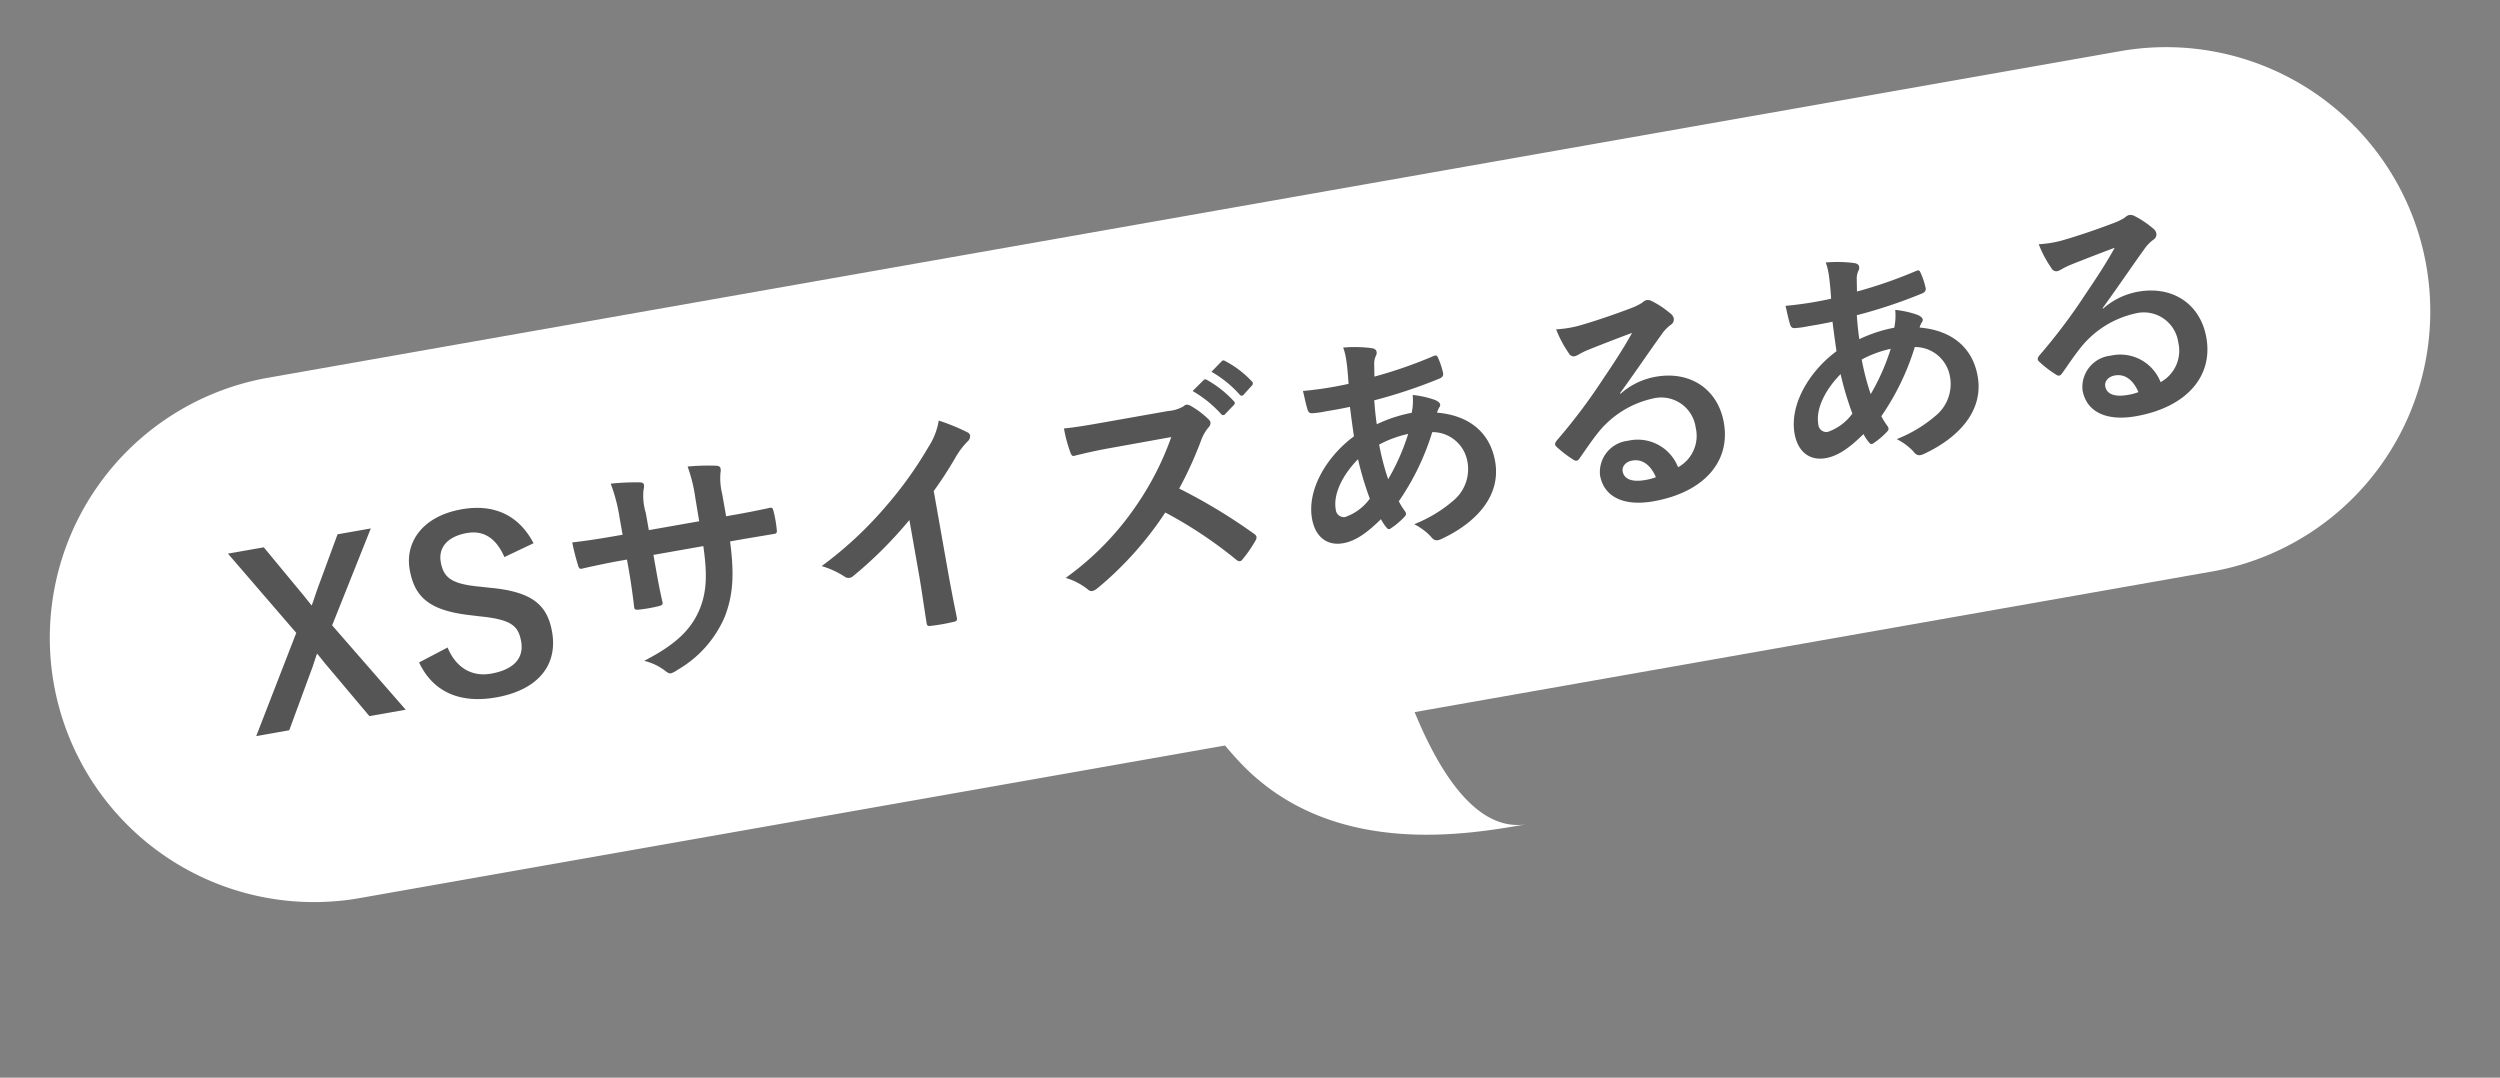
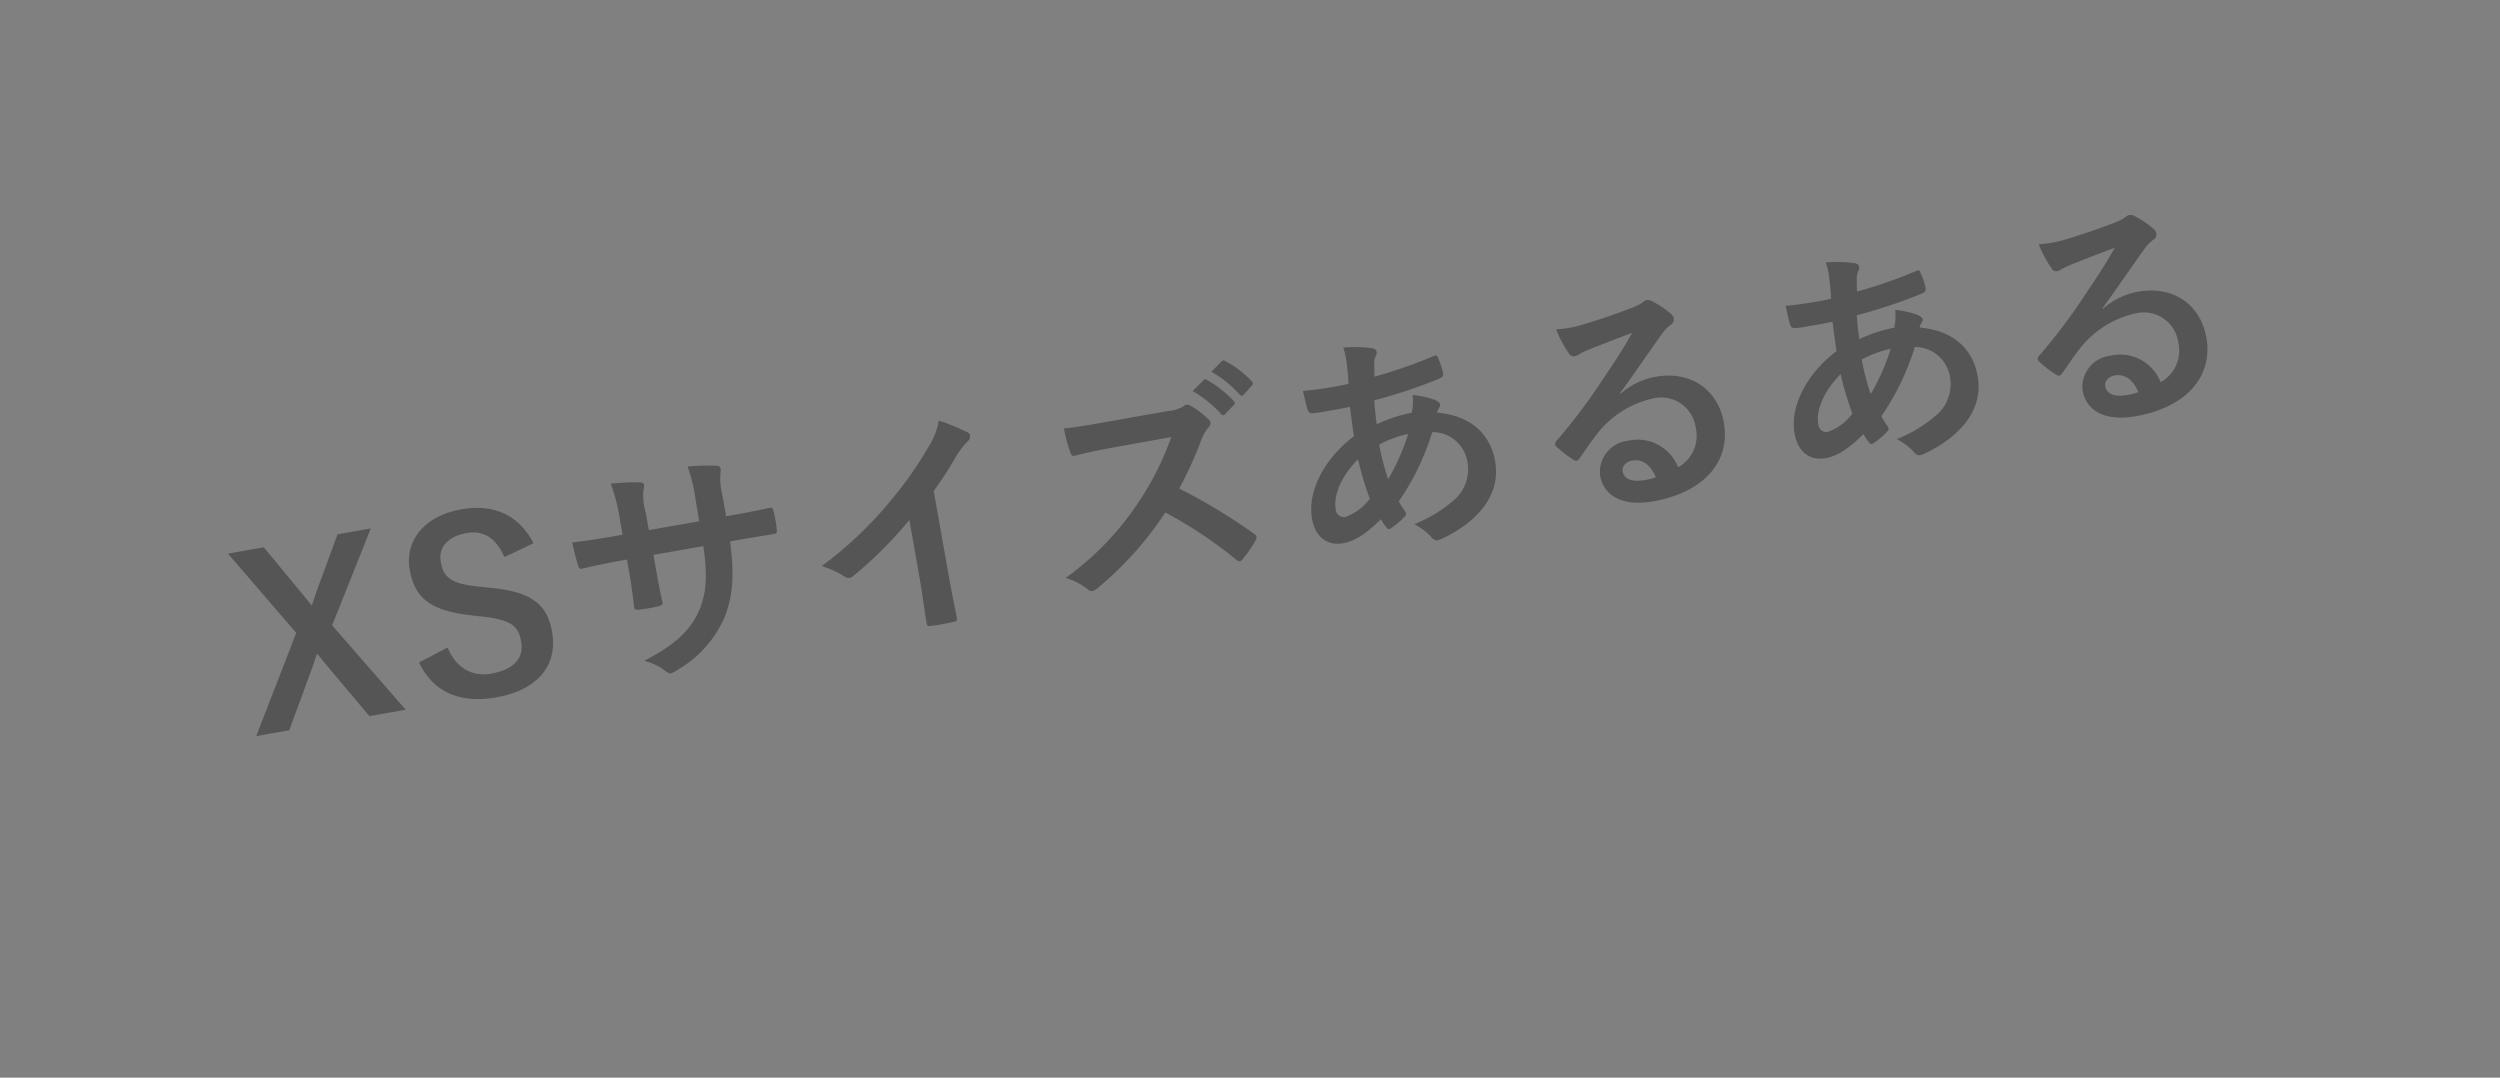
<svg xmlns="http://www.w3.org/2000/svg" width="273.27" height="117.795" viewBox="0 0 273.27 117.795">
  <rect x="0" y="0" width="273.27" height="117.795" fill="#808080" stroke="none" />
  <g id="prefix__グループ_177" data-name="グループ 177" transform="rotate(-10 -7822.205 8156.24)">
-     <path id="prefix__合体_17" d="M174.133 71.951h.142zm-29.775-12.3q-.62-.962-1.16-1.9H46.877a28.877 28.877 0 0 1 0-57.751h205.867a28.877 28.877 0 0 1 0 57.755h-88.5c1.641 7.5 4.593 14.08 9.894 14.2-5.777-.063-21.644.319-29.78-12.304z" data-name="合体 17" transform="translate(1272 1527.976)" style="fill:#fff;stroke:transparent;stroke-miterlimit:10" />
    <path id="prefix__パス_478" d="M-94.185-20.124h-3.692l-3.3 5.668c-.286.52-.546 1.014-.832 1.508-.286-.494-.52-.962-.806-1.456l-3.25-5.72h-3.978l5.85 9.828-6.268 10.348h3.666l3.77-6.474c.234-.442.442-.832.676-1.248.26.416.442.806.7 1.248L-97.9.052h4.03l-6.318-10.478zm17.238 4.68c-1.066-3.354-3.562-5.018-7.1-5.018-4.342 0-6.734 2.47-6.734 5.512 0 3.094 1.378 4.784 5.668 6.058l1.04.312c3.3.936 3.926 1.742 3.926 3.484s-1.2 2.886-3.848 2.886c-2.132 0-3.666-1.3-4.186-3.64l-3.354 1.066c.962 3.51 3.692 5.226 7.618 5.226 4.836 0 7.28-2.444 7.28-5.98 0-2.964-1.3-4.706-5.9-5.954L-83.6-11.8c-2.912-.806-3.692-1.612-3.692-3.38 0-1.612 1.222-2.626 3.354-2.626 1.872 0 3.068 1.118 3.588 3.3zm21.242.754v-2.47a7.16 7.16 0 0 1 .208-2.288 1.392 1.392 0 0 0 .1-.468c0-.208-.1-.338-.468-.416a24.165 24.165 0 0 0-3.042-.442 17.284 17.284 0 0 1 .234 3.562l-.026 2.548h-5.59v-1.9a6.514 6.514 0 0 1 .182-2.5 1.766 1.766 0 0 0 .156-.546c0-.182-.1-.312-.39-.364a25.242 25.242 0 0 0-3.172-.416 18.071 18.071 0 0 1 .312 3.822v1.9h-.78c-2 0-3.692-.052-4.784-.13a23.33 23.33 0 0 0 .182 2.522c.026.338.1.494.312.494.806-.052 2.886-.13 4.29-.13h.78v.988c0 1.638-.052 2.912-.13 4.264-.026.286.13.338.468.364a16.043 16.043 0 0 0 2.236 0c.286-.026.468-.078.442-.364-.078-1.378-.078-2.782-.078-4.316v-.936h5.538c-.1 3.172-.52 4.966-1.534 6.63-1.326 2.132-3.328 3.458-7.02 4.6A6 6 0 0 1-65.117.884c.208.208.338.286.494.286a2.181 2.181 0 0 0 .728-.234A12.249 12.249 0 0 0-57.759-3.9c1.274-2.106 1.846-4.29 2-8.008h1.066c1.274 0 2.86.026 3.744.026.364.026.416-.078.442-.416a13.542 13.542 0 0 0 0-2.054c-.026-.286-.052-.442-.364-.416-1.2.052-2.652.078-3.926.078zm22.828 1.222a41.157 41.157 0 0 0 3.042-3.276 8.566 8.566 0 0 1 1.56-1.43.744.744 0 0 0 .364-.572.46.46 0 0 0-.208-.39A23.131 23.131 0 0 0-31-20.956a7.536 7.536 0 0 1-1.638 2.678 42.184 42.184 0 0 1-5.538 5.434 41.737 41.737 0 0 1-8.19 5.33 9.732 9.732 0 0 1 2.231 1.534.725.725 0 0 0 .546.26.734.734 0 0 0 .39-.1 44.98 44.98 0 0 0 7.15-4.992v6.058c0 1.768-.078 3.458-.1 5.33-.026.312.078.416.364.416a21.686 21.686 0 0 0 2.6 0c.286 0 .416-.1.39-.442-.052-2.08-.078-3.614-.078-5.408zm19.6-4.16c-1.69 0-2.99 0-4.394-.1a15.148 15.148 0 0 0 .234 2.7c.052.286.13.468.338.442 1.4-.1 2.756-.156 4.108-.156l6.708-.026a31.892 31.892 0 0 1-4.888 6.526 31.582 31.582 0 0 1-9.152 6.63 7.123 7.123 0 0 1 2.188 1.69.581.581 0 0 0 .442.234 1.646 1.646 0 0 0 .6-.208A37.406 37.406 0 0 0-8.359-6.76 47.327 47.327 0 0 1-1.6-.312a.534.534 0 0 0 .365.212.449.449 0 0 0 .312-.16A13.932 13.932 0 0 0 .819-2.028.643.643 0 0 0 1-2.418a.591.591 0 0 0-.208-.364 61.132 61.132 0 0 0-7.2-6.292 41.029 41.029 0 0 0 3.328-4.862 4.762 4.762 0 0 1 .962-1.144.718.718 0 0 0 .338-.52.693.693 0 0 0-.13-.338 9.478 9.478 0 0 0-1.69-1.82.859.859 0 0 0-.442-.208.433.433 0 0 0-.286.1 3.818 3.818 0 0 1-1.794.234zm10.166-1.69A12.9 12.9 0 0 1-.481-16.3a.272.272 0 0 0 .442.078l1.092-.806a.262.262 0 0 0 .078-.416 11.967 11.967 0 0 0-2.47-2.782c-.156-.13-.26-.156-.39-.052zm2.392-1.716a12.3 12.3 0 0 1 2.6 2.99.267.267 0 0 0 .442.078l1.04-.806a.3.3 0 0 0 .078-.468 10.858 10.858 0 0 0-2.47-2.678c-.156-.13-.234-.156-.39-.052zm14.638-.1a6.112 6.112 0 0 1 .1 1.17c0 .728-.1 1.9-.208 2.834a39.645 39.645 0 0 1-5.044-.1c.052.728.052 1.4.13 1.976.026.442.182.572.468.6a10.341 10.341 0 0 0 1.482.052c.442 0 1.144.026 2.678-.026-.052.988-.1 2.132-.13 3.25C10.205-9.8 7.319-6.63 7.319-3.3c0 2.028 1.118 3.224 2.886 3.224 1.326 0 2.678-.6 4.524-1.872a5.182 5.182 0 0 0 .442 1.014c.156.26.26.26.52.13a8.271 8.271 0 0 0 1.56-.91c.26-.182.364-.312.208-.65a7.841 7.841 0 0 1-.468-1.17 27.5 27.5 0 0 0 4.914-6.812 3.881 3.881 0 0 1 3.224 3.77 4.475 4.475 0 0 1-2.08 3.9 14.969 14.969 0 0 1-4.836 1.9A6.61 6.61 0 0 1 19.747.832c.286.572.572.65 1.144.494 4.134-1.118 7.228-3.562 7.228-7.332 0-3.25-1.976-5.46-5.33-6.344a2.248 2.248 0 0 1 .338-.52.449.449 0 0 0 .156-.312c0-.156-.156-.364-.468-.572a10.465 10.465 0 0 0-2.314-.962 6.38 6.38 0 0 1-.442 1.9 15.608 15.608 0 0 0-3.978.572c.026-.91.078-1.534.182-2.626a55.165 55.165 0 0 0 7.384-1.092c.286-.052.546-.182.546-.52a8.065 8.065 0 0 0-.26-1.768c-.052-.234-.13-.338-.442-.26a49.984 49.984 0 0 1-6.76 1.092c.078-.442.13-.832.208-1.3a2.009 2.009 0 0 1 .364-.936.573.573 0 0 0 .13-.416q0-.312-.468-.468a14.241 14.241 0 0 0-3.042-.6zM16.263-6.11a27.841 27.841 0 0 1-.312-3.9 12.2 12.2 0 0 1 3.328-.6 23.86 23.86 0 0 1-3.016 4.5zM13.4-8.84a33.713 33.713 0 0 0 .52 4.472 5.573 5.573 0 0 1-3.013 1.508.887.887 0 0 1-.858-.988c0-1.69 1.351-3.562 3.351-4.992zm29.458-2.132c1.976-1.9 3.718-3.718 5.616-5.564a4.2 4.2 0 0 1 1.144-.832.688.688 0 0 0 .442-.624.9.9 0 0 0-.286-.624 9.839 9.839 0 0 0-1.742-1.664.927.927 0 0 0-.6-.208 1.343 1.343 0 0 0-.494.208 6.9 6.9 0 0 1-1.43.39c-2.028.39-4.316.728-5.9.884a12.531 12.531 0 0 1-2.418-.052 12.449 12.449 0 0 0 .91 2.808.591.591 0 0 0 .572.442 1.907 1.907 0 0 0 .52-.13 8 8 0 0 1 1.092-.312c1.612-.338 3.458-.7 5.018-.988-1.2 1.482-2.418 2.782-4.03 4.446a62.585 62.585 0 0 1-6.162 5.746c-.208.208-.286.39-.13.6a11.705 11.705 0 0 0 1.534 1.69.639.639 0 0 0 .39.234c.13 0 .26-.1.442-.286.78-.78 1.508-1.534 2.262-2.21a10.585 10.585 0 0 1 6.656-2.756 3.8 3.8 0 0 1 4.085 3.924A3.917 3.917 0 0 1 47.7-1.9a4.732 4.732 0 0 0-4.888-3.8 3.45 3.45 0 0 0-3.666 3.172C39.143-.1 41.119 1.3 44.4 1.3c5.564 0 9.074-2.782 9.074-7.124 0-3.744-2.652-6.24-6.448-6.24a7.824 7.824 0 0 0-4.134 1.17zm2.262 9.724a5.692 5.692 0 0 1-1.2.1c-1.56 0-2.262-.546-2.262-1.352 0-.546.494-.988 1.248-.988 1.099.004 1.879.81 2.217 2.24zm22.36-19.89a6.112 6.112 0 0 1 .1 1.17c0 .728-.1 1.9-.208 2.834a39.645 39.645 0 0 1-5.044-.1c.052.728.052 1.4.13 1.976.026.442.182.572.468.6a10.341 10.341 0 0 0 1.482.052c.442 0 1.144.026 2.678-.026-.052.988-.1 2.132-.13 3.25C63.765-9.8 60.879-6.63 60.879-3.3c0 2.028 1.118 3.224 2.886 3.224 1.326 0 2.678-.6 4.524-1.872a5.182 5.182 0 0 0 .442 1.014c.156.26.26.26.52.13a8.271 8.271 0 0 0 1.56-.91c.26-.182.364-.312.208-.65a7.841 7.841 0 0 1-.468-1.17 27.5 27.5 0 0 0 4.914-6.812 3.881 3.881 0 0 1 3.224 3.77 4.475 4.475 0 0 1-2.08 3.9 14.969 14.969 0 0 1-4.836 1.9A6.61 6.61 0 0 1 73.307.832c.286.572.572.65 1.144.494 4.134-1.118 7.228-3.562 7.228-7.332 0-3.25-1.976-5.46-5.33-6.344a2.248 2.248 0 0 1 .338-.52.449.449 0 0 0 .156-.312c0-.156-.156-.364-.468-.572a10.465 10.465 0 0 0-2.314-.962 6.38 6.38 0 0 1-.442 1.9 15.608 15.608 0 0 0-3.978.572c.026-.91.078-1.534.182-2.626a55.165 55.165 0 0 0 7.384-1.092c.286-.052.546-.182.546-.52a8.064 8.064 0 0 0-.26-1.768c-.052-.234-.13-.338-.442-.26a49.984 49.984 0 0 1-6.76 1.092c.078-.442.13-.832.208-1.3a2.009 2.009 0 0 1 .364-.936.573.573 0 0 0 .13-.416q0-.312-.468-.468a14.242 14.242 0 0 0-3.042-.6zM69.823-6.11a27.842 27.842 0 0 1-.312-3.9 12.2 12.2 0 0 1 3.328-.6 23.86 23.86 0 0 1-3.016 4.5zm-2.86-2.73a33.713 33.713 0 0 0 .52 4.472 5.573 5.573 0 0 1-3.016 1.508.887.887 0 0 1-.858-.988c0-1.69 1.352-3.562 3.354-4.992zm29.458-2.132c1.976-1.9 3.718-3.718 5.616-5.564a4.2 4.2 0 0 1 1.144-.832.688.688 0 0 0 .442-.624.9.9 0 0 0-.286-.624 9.839 9.839 0 0 0-1.737-1.664.927.927 0 0 0-.6-.208 1.343 1.343 0 0 0-.494.208 6.9 6.9 0 0 1-1.43.39c-2.028.39-4.316.728-5.9.884a12.531 12.531 0 0 1-2.418-.052 12.449 12.449 0 0 0 .91 2.808.591.591 0 0 0 .572.442 1.907 1.907 0 0 0 .52-.13 8 8 0 0 1 1.092-.312c1.612-.338 3.458-.7 5.018-.988-1.2 1.482-2.418 2.782-4.03 4.446a62.585 62.585 0 0 1-6.162 5.746c-.208.208-.286.39-.13.6a11.706 11.706 0 0 0 1.534 1.69.639.639 0 0 0 .39.234c.13 0 .26-.1.442-.286.78-.78 1.508-1.534 2.262-2.21a10.585 10.585 0 0 1 6.656-2.756 3.8 3.8 0 0 1 4.082 3.926 3.917 3.917 0 0 1-2.657 3.948 4.732 4.732 0 0 0-4.888-3.8A3.45 3.45 0 0 0 92.7-2.522C92.7-.1 94.679 1.3 97.955 1.3c5.564 0 9.074-2.782 9.074-7.124 0-3.744-2.652-6.24-6.448-6.24a7.824 7.824 0 0 0-4.134 1.17zm2.262 9.724a5.692 5.692 0 0 1-1.2.1c-1.56 0-2.262-.546-2.262-1.352 0-.546.494-.988 1.248-.988 1.096.004 1.876.81 2.214 2.24z" data-name="パス 478" transform="translate(1421.551 1566.271)" style="fill:#555" />
  </g>
</svg>